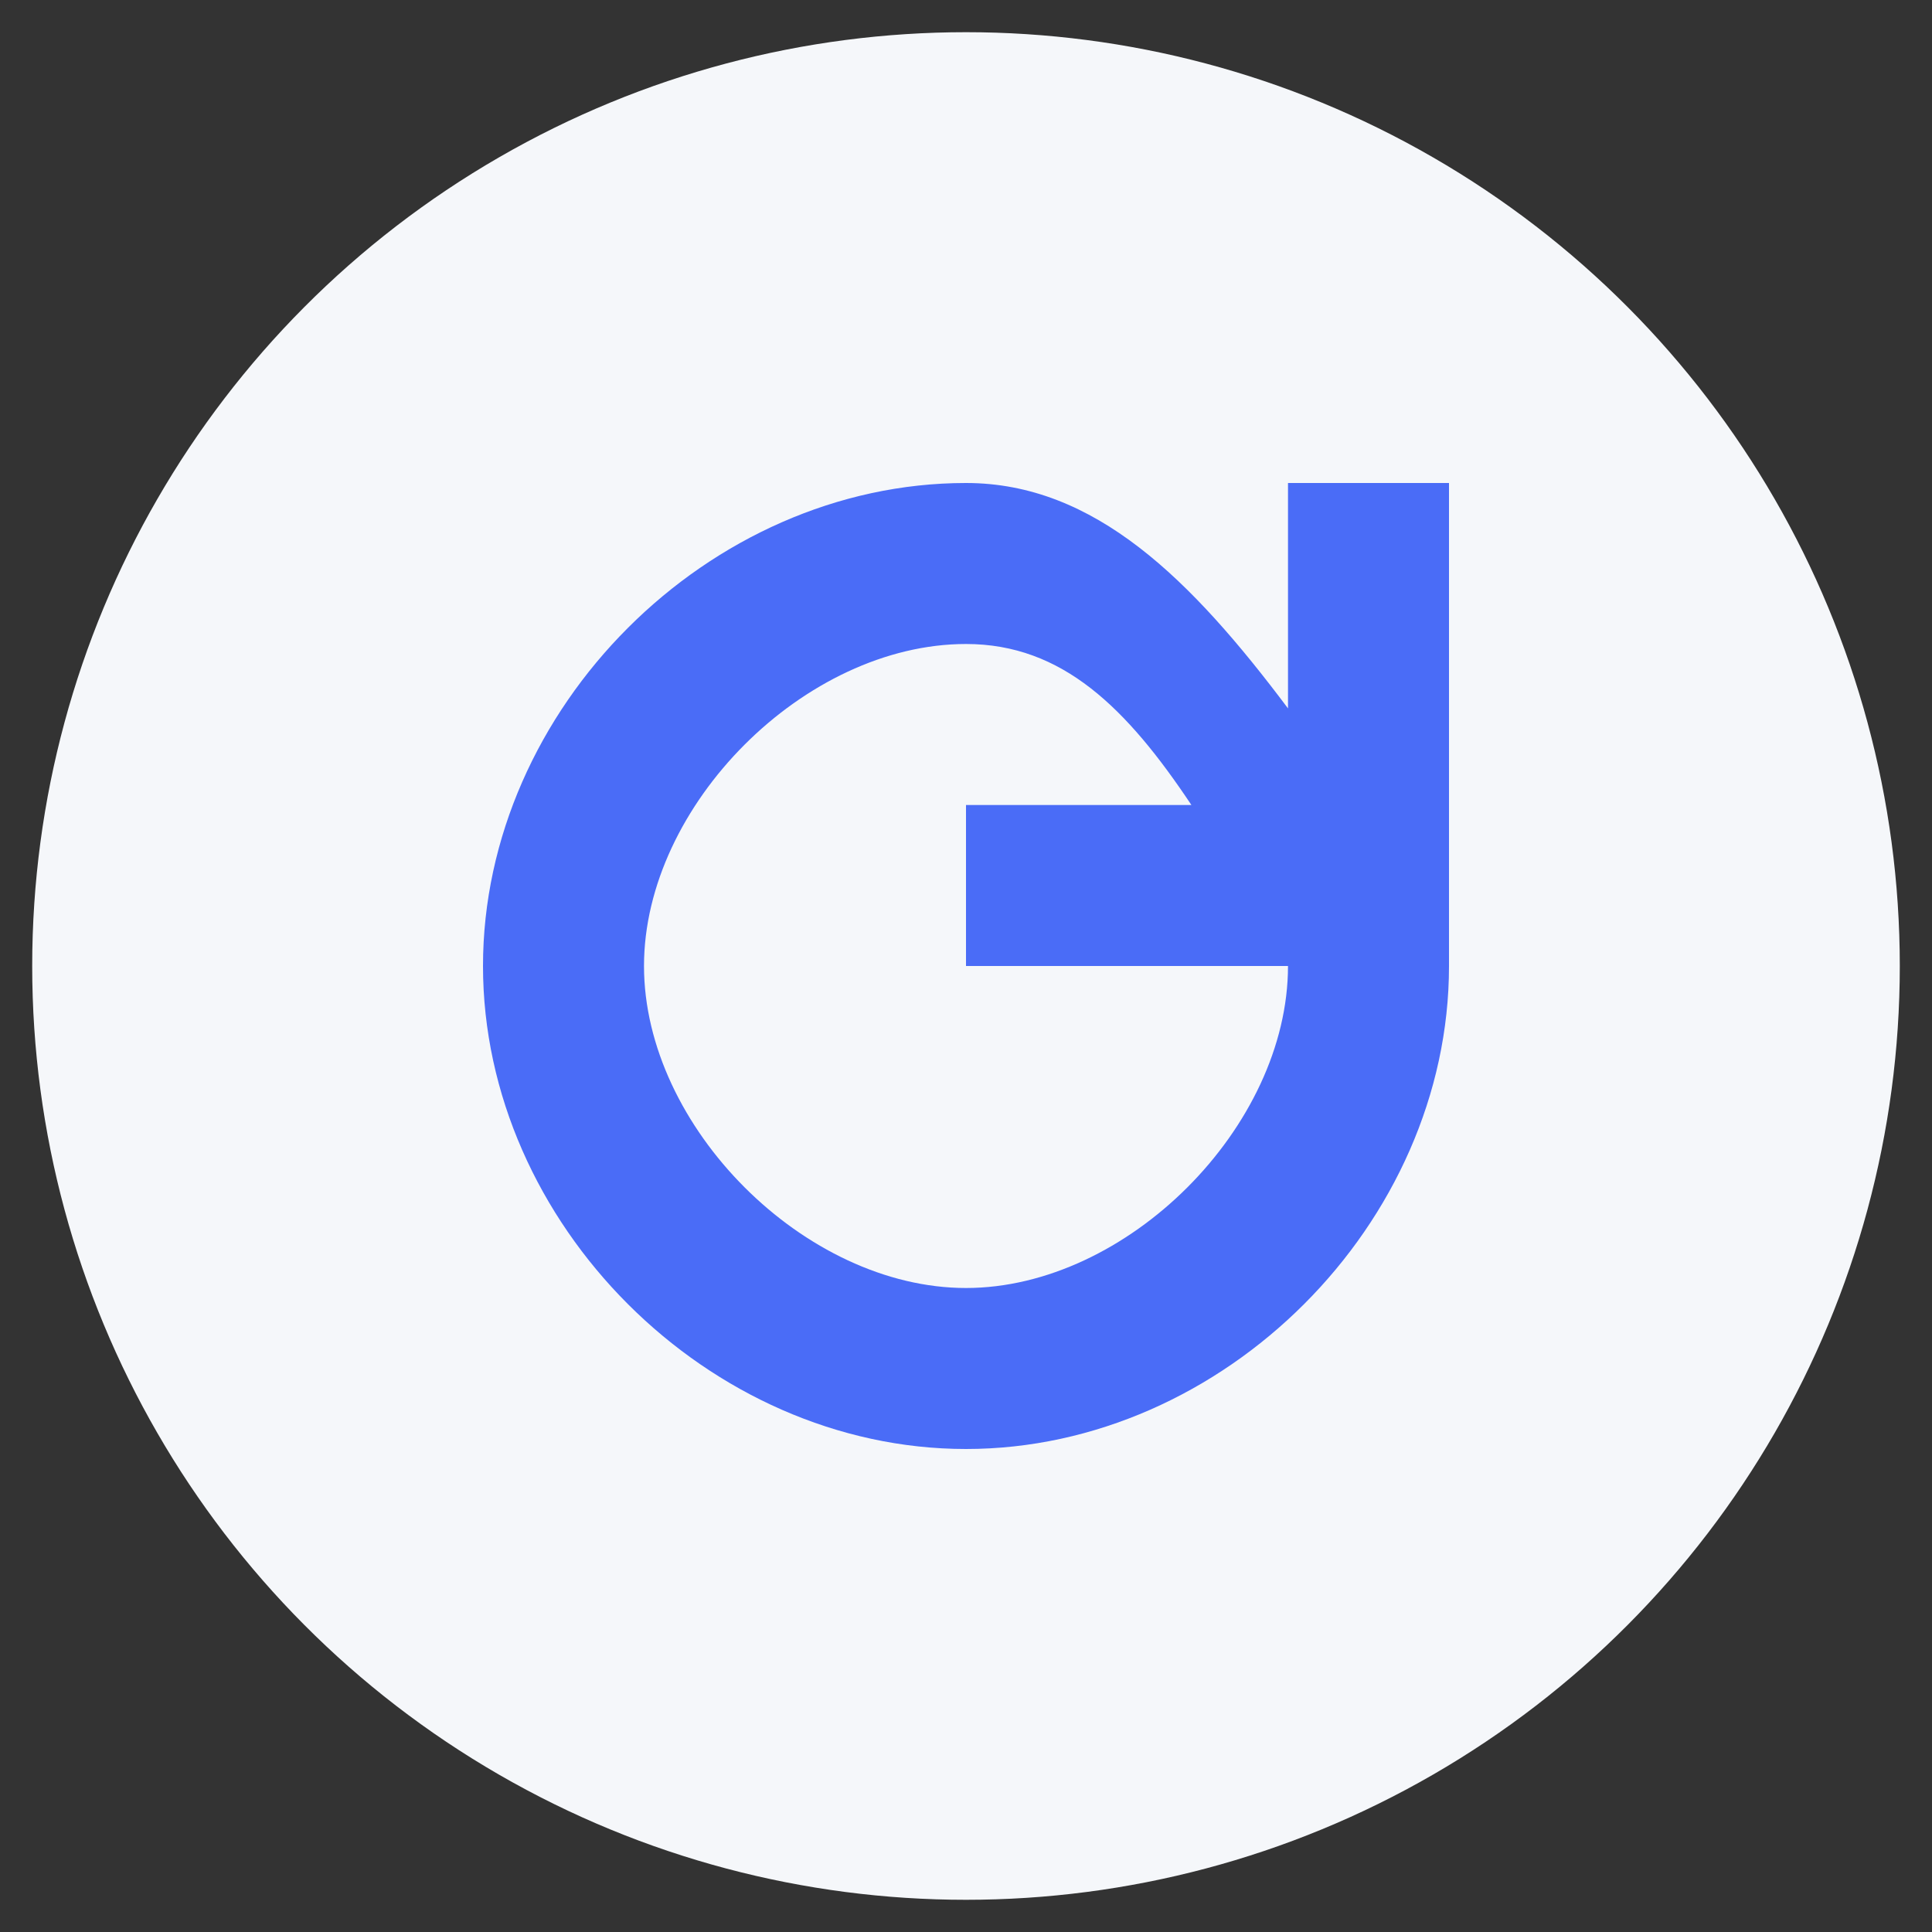
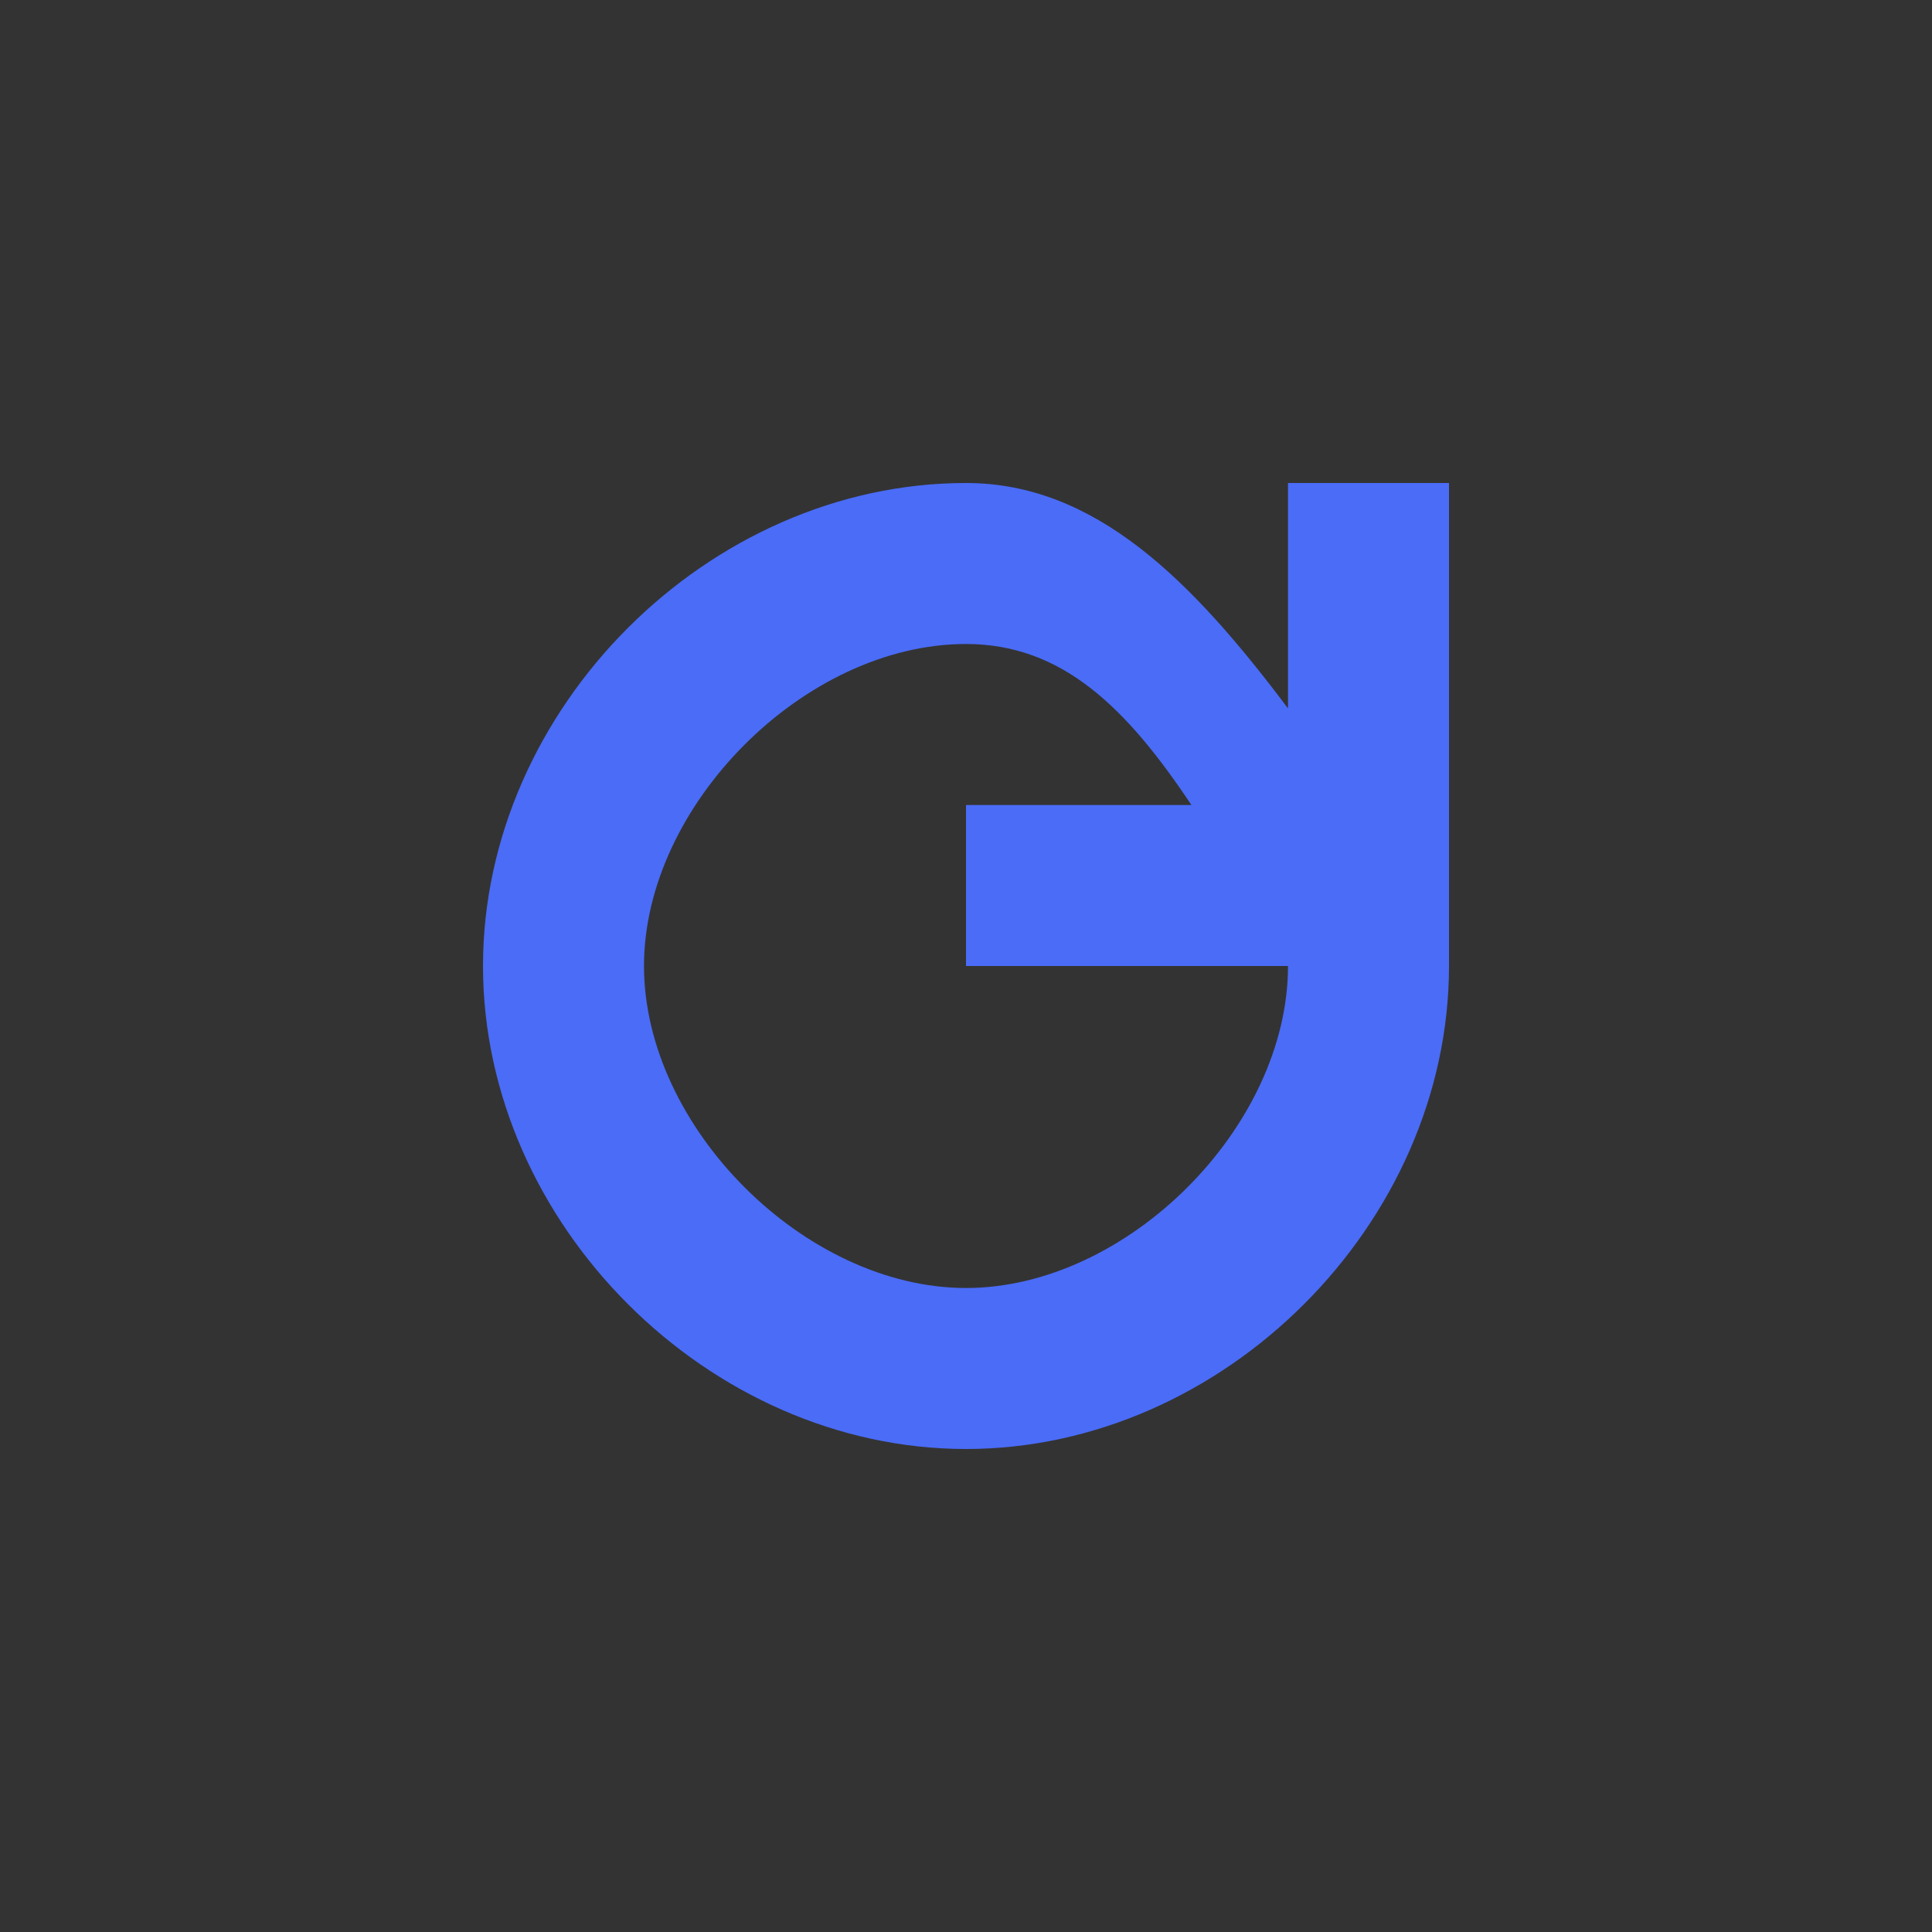
<svg xmlns="http://www.w3.org/2000/svg" viewBox="0 0 60 60" width="60" height="60">
  <rect x="0" y="0" width="60" height="60" fill="#333333" stroke="none" />
  <style>
    .bg { fill: #f5f7fa; }
    .icon { fill: #4a6cf7; }
  </style>
-   <circle class="bg" cx="30" cy="30" r="29" />
  <path class="icon" d="M30 15 C22 15 15 22 15 30 C15 38 22 45 30 45 C38 45 45 38 45 30 L40 30 C40 35 35 40 30 40 C25 40 20 35 20 30 C20 25 25 20 30 20 C33 20 35 22 37 25 L30 25 L30 30 L45 30 L45 15 L40 15 L40 22 C37 18 34 15 30 15 Z" />
</svg>